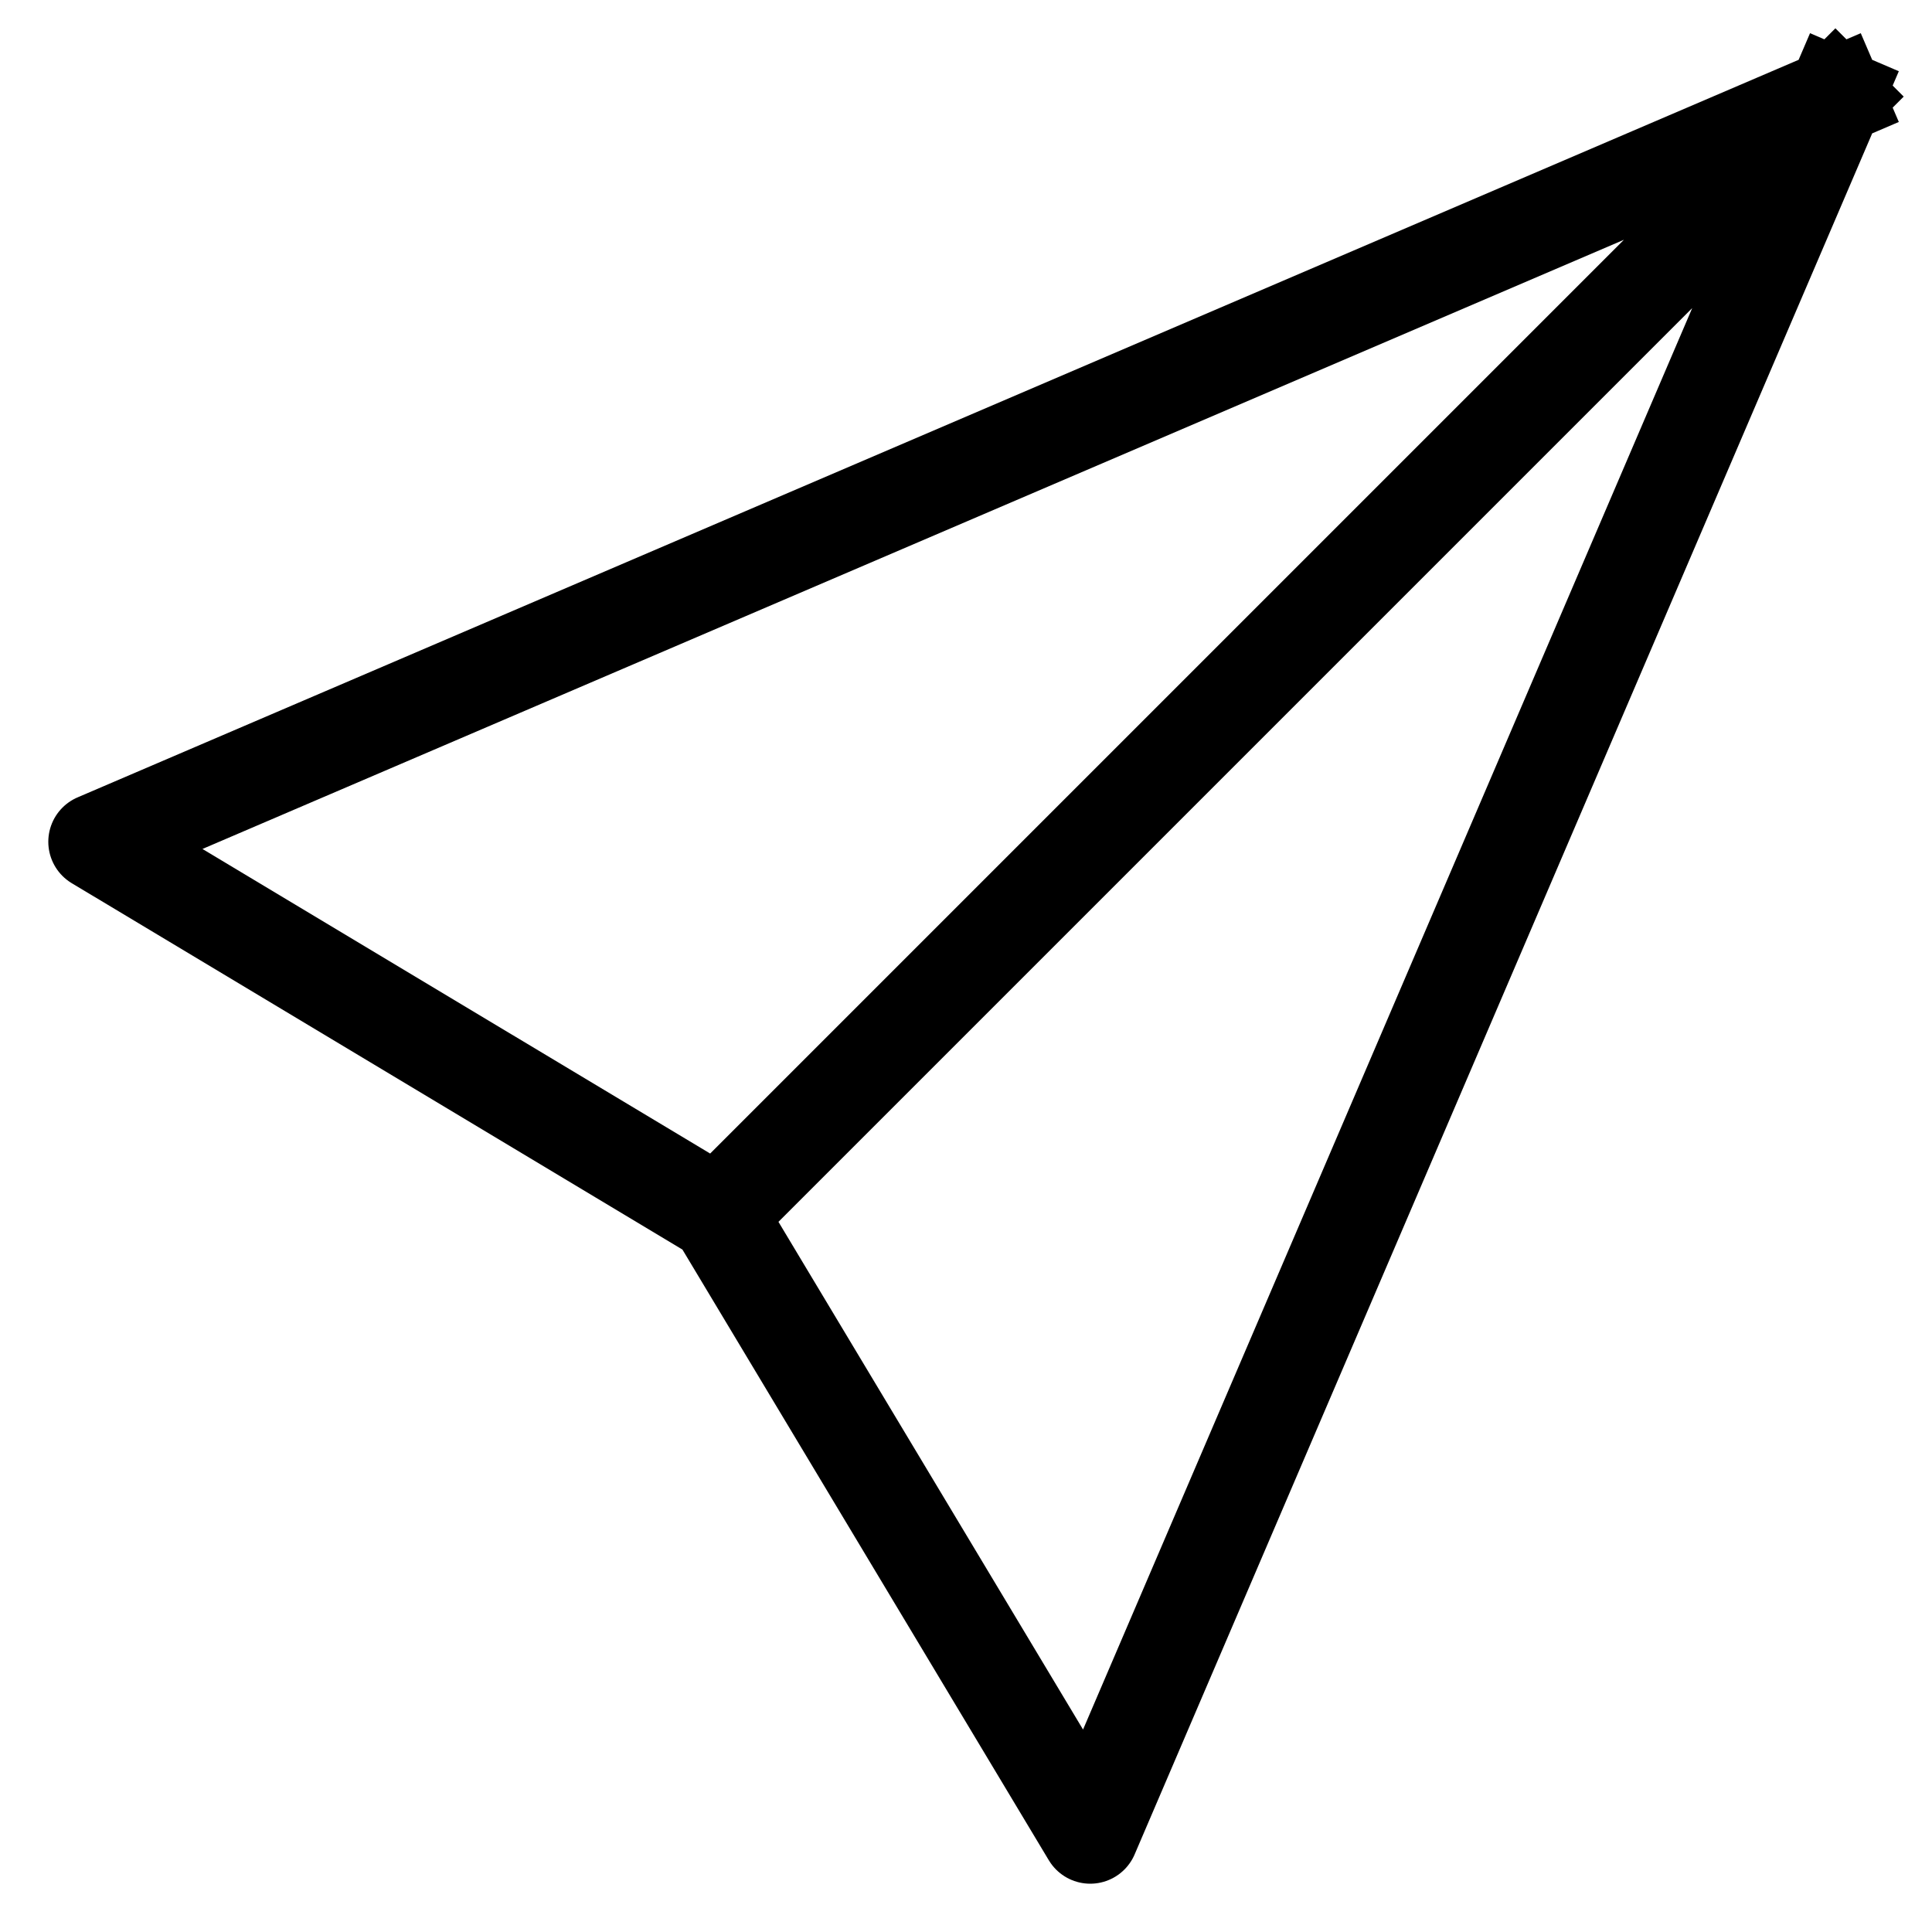
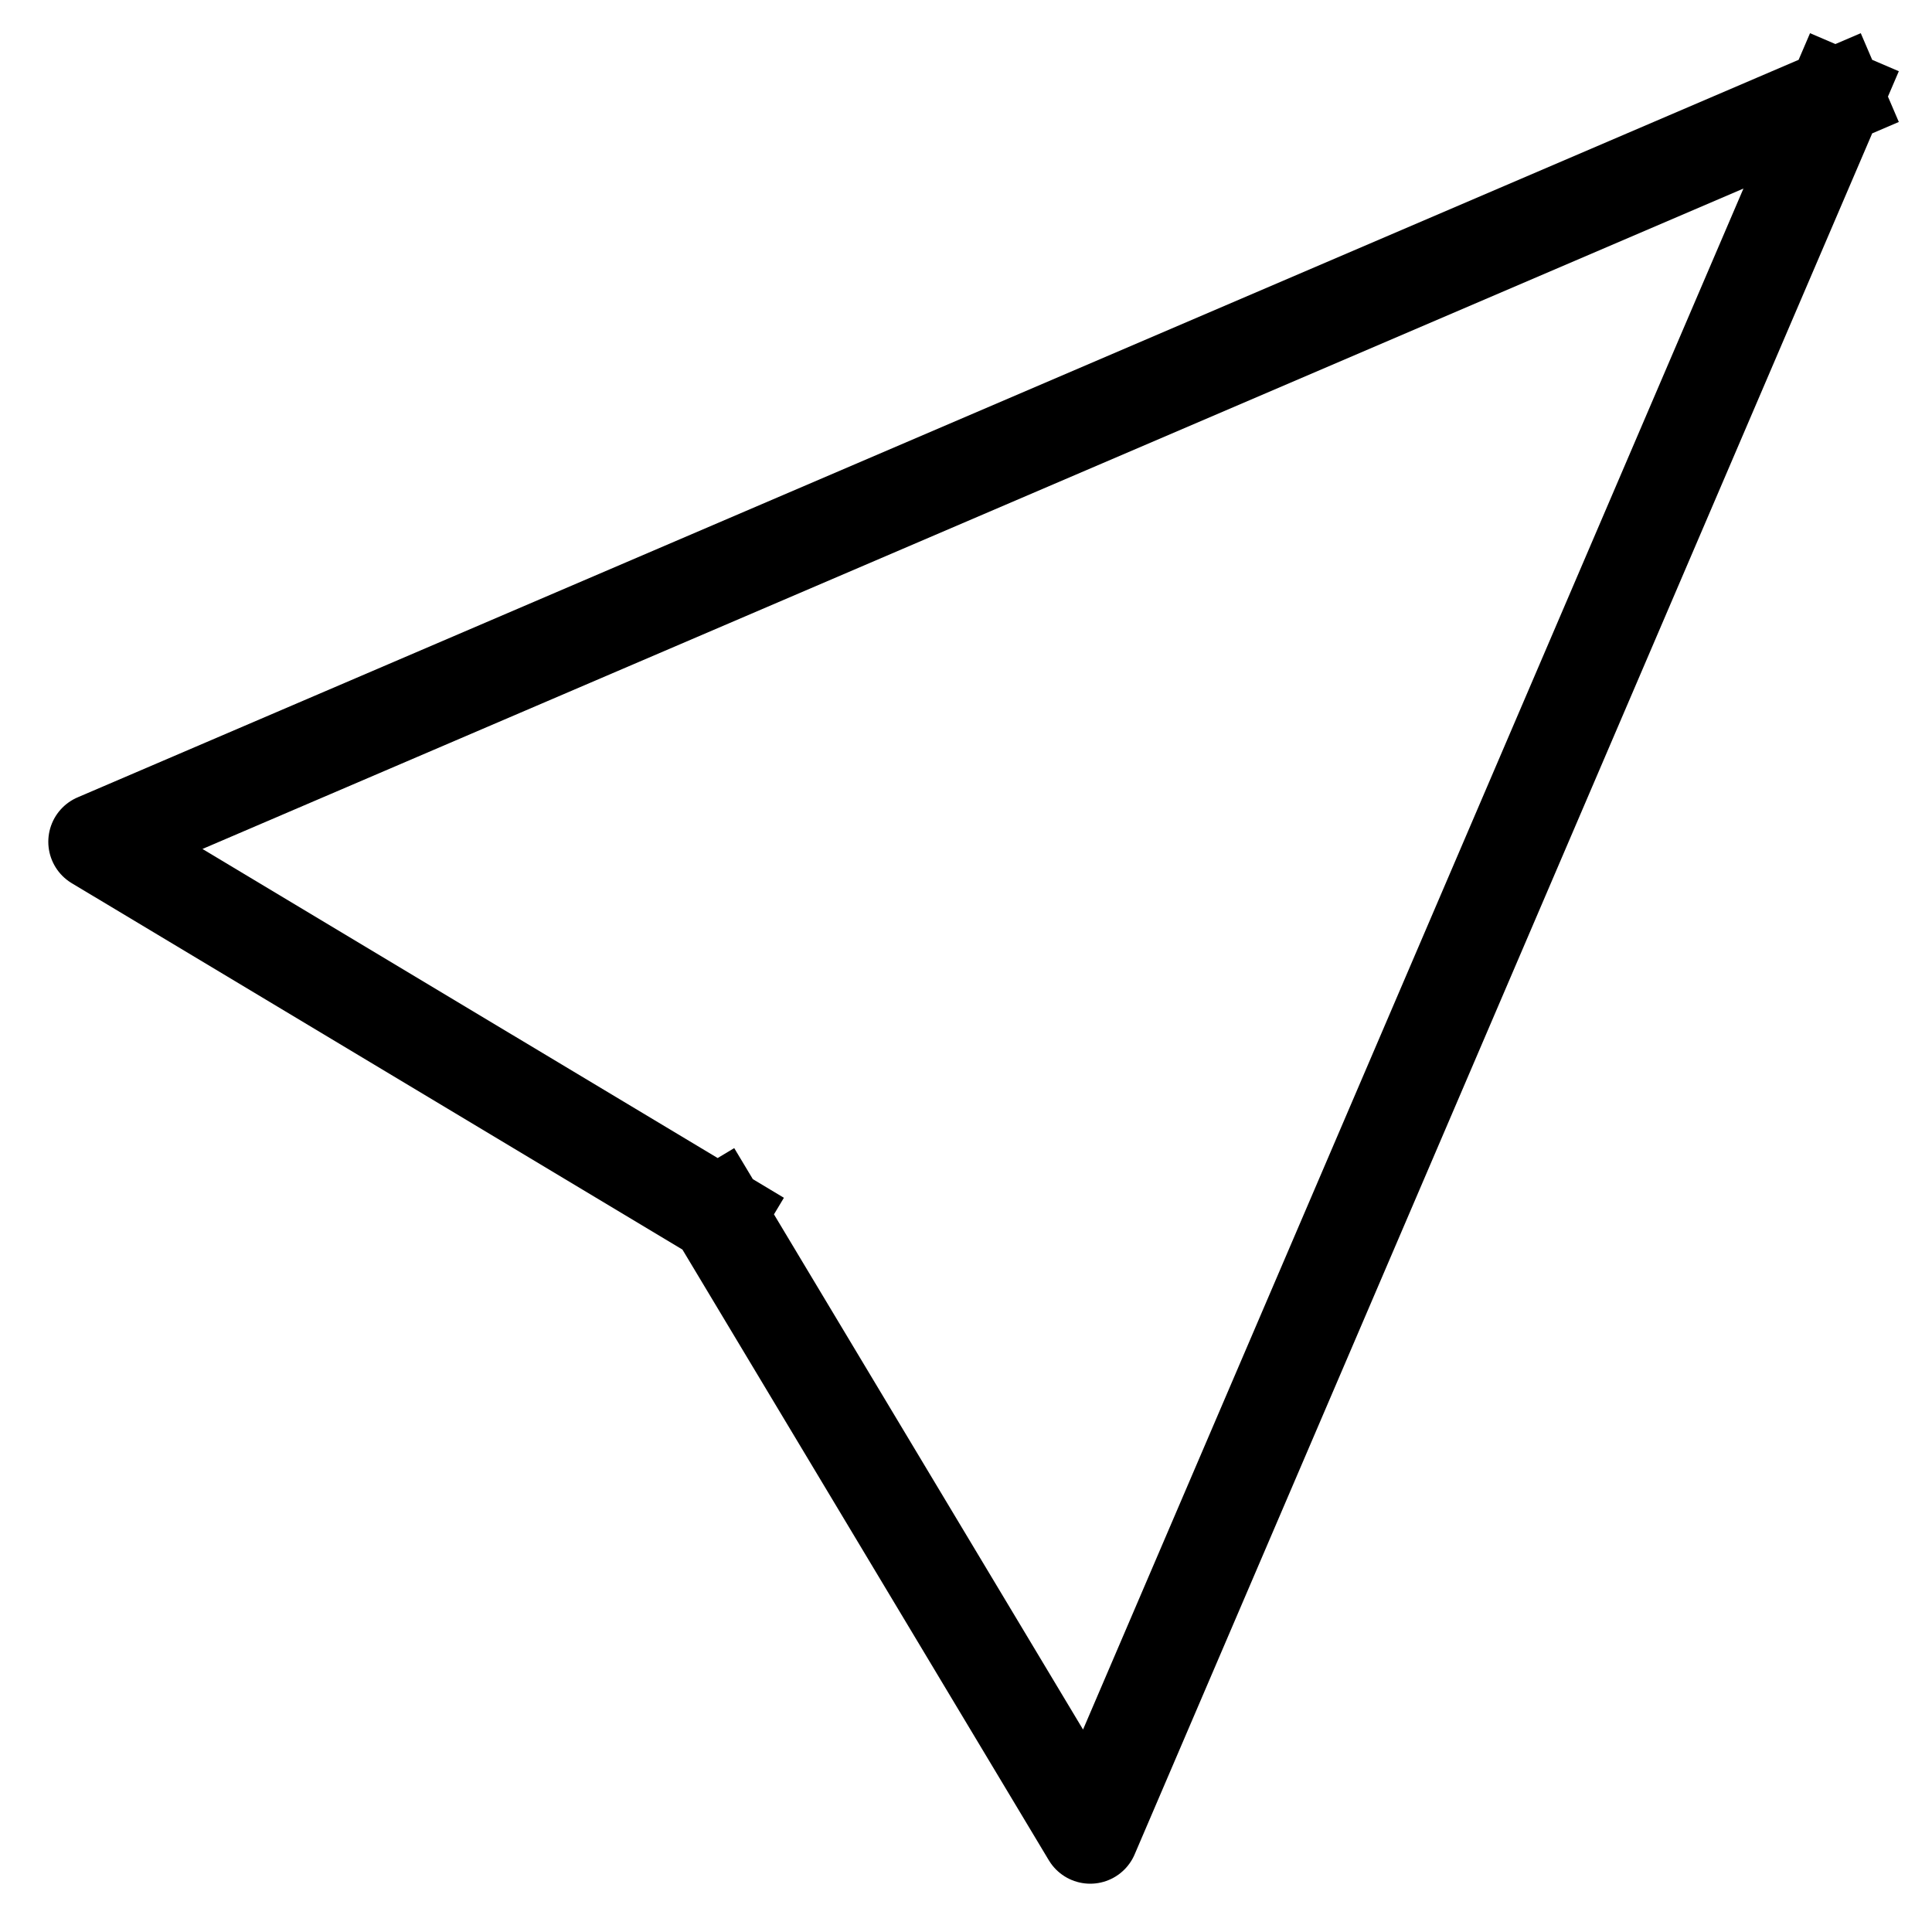
<svg xmlns="http://www.w3.org/2000/svg" width="20" height="20" viewBox="0 0 20 20" fill="none">
-   <path d="M19 1L1 8.714L7.429 12.571M19 1L11.286 19L7.429 12.571M19 1L7.429 12.571" stroke="black" stroke-linecap="square" stroke-linejoin="round" />
+   <path d="M19 1L1 8.714L7.429 12.571M19 1L11.286 19L7.429 12.571M19 1" stroke="black" stroke-linecap="square" stroke-linejoin="round" />
</svg>